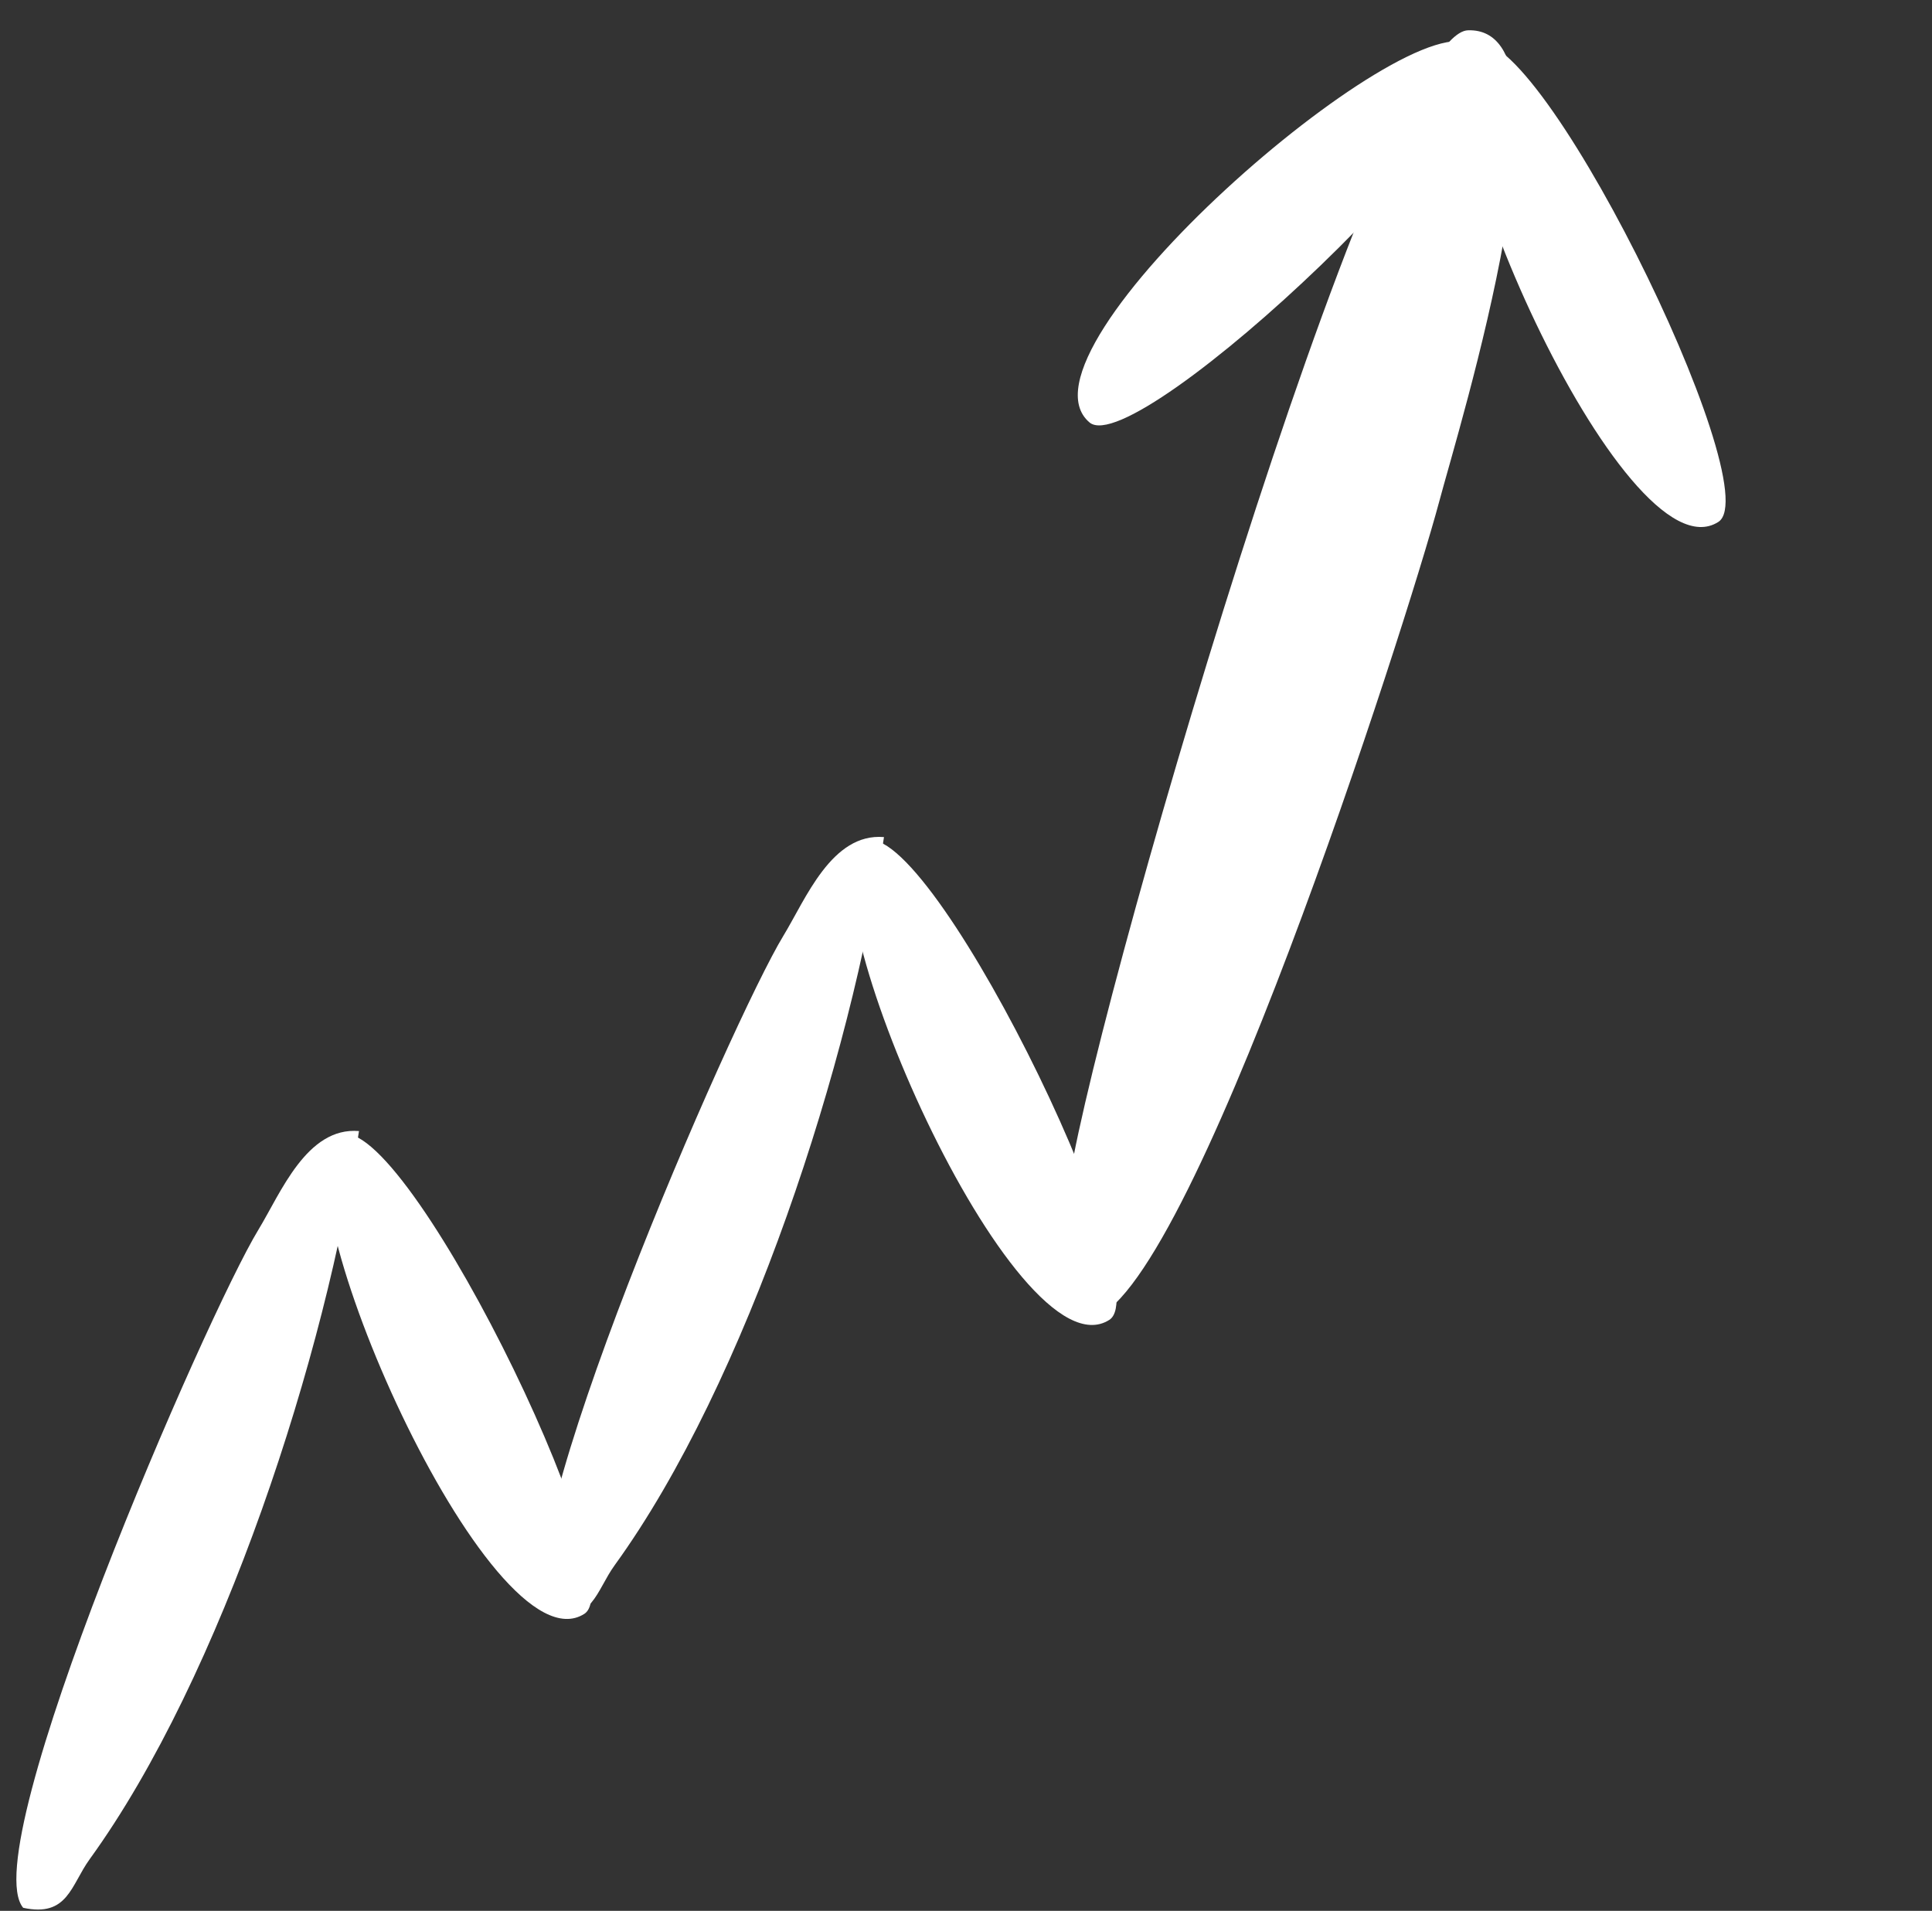
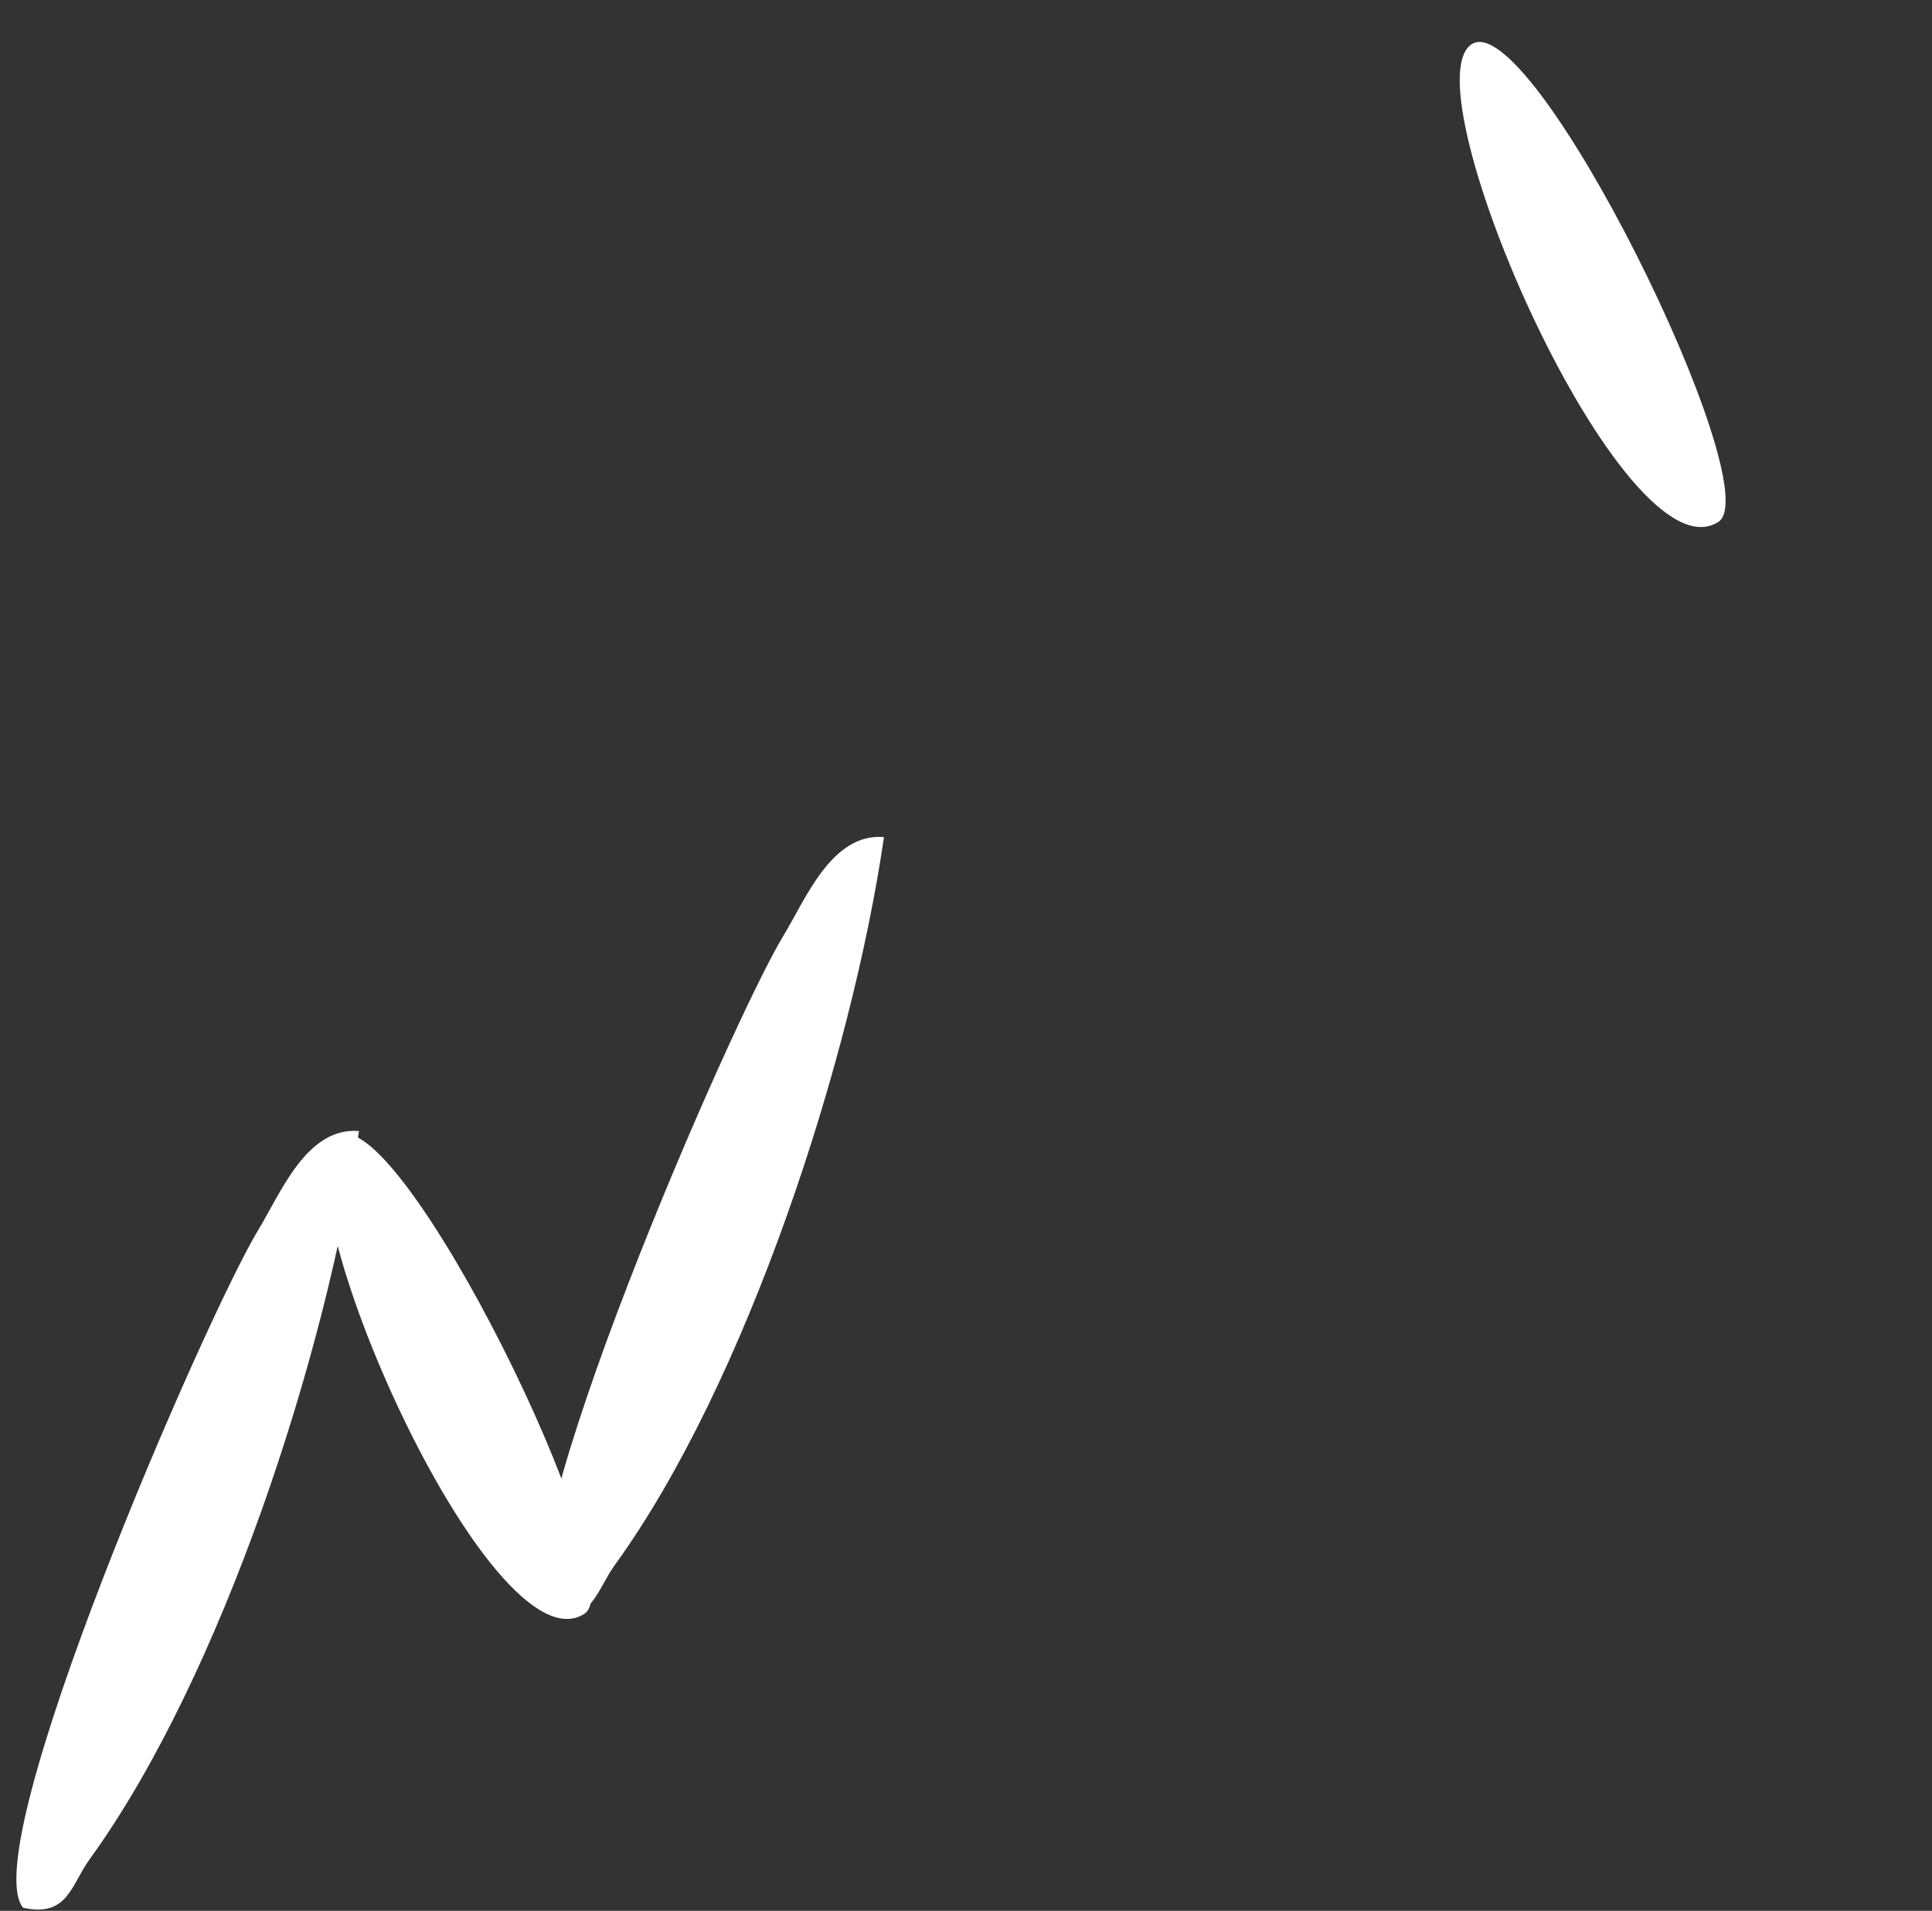
<svg xmlns="http://www.w3.org/2000/svg" width="92" height="91" viewBox="0 0 92 91" fill="none">
  <rect x="0" y="0" width="92" height="91" fill="#333333" stroke="none" />
  <path d="M42.094 39.864C40.554 50.444 35.554 65.864 29.274 74.534C28.374 75.774 28.234 77.314 26.104 76.854C23.754 74.054 34.844 48.604 37.304 44.564C38.364 42.824 39.604 39.654 42.094 39.864Z" fill="white" />
  <path d="M17.094 53.864C15.554 64.444 10.554 79.864 4.274 88.534C3.374 89.774 3.234 91.314 1.104 90.854C-1.246 88.054 9.844 62.604 12.304 58.564C13.364 56.824 14.604 53.654 17.094 53.864Z" fill="white" />
-   <path d="M69.931 1.442C75.394 1.336 69.469 20.356 68.528 23.908C66.984 29.677 56.571 62.13 51.908 62.797C49.132 61.238 50.607 59.218 50.828 56.887C51.536 49.937 65.644 1.524 69.91 1.443L69.931 1.442Z" fill="white" />
-   <path d="M41.045 40.129C43.873 38.061 55.292 61.276 52.826 62.855C48.34 65.725 38.062 42.309 41.045 40.129Z" fill="white" />
  <path d="M16.045 54.129C18.873 52.061 30.292 75.276 27.826 76.855C23.34 79.725 13.062 56.309 16.045 54.129Z" fill="white" />
  <path d="M70.045 2.129C72.873 0.061 84.292 23.276 81.826 24.855C77.34 27.725 67.062 4.309 70.045 2.129Z" fill="white" />
-   <path d="M70.125 2.161C72.935 4.253 54.117 22.008 51.882 20.118C47.817 16.677 67.163 -0.047 70.125 2.161Z" fill="white" />
</svg>